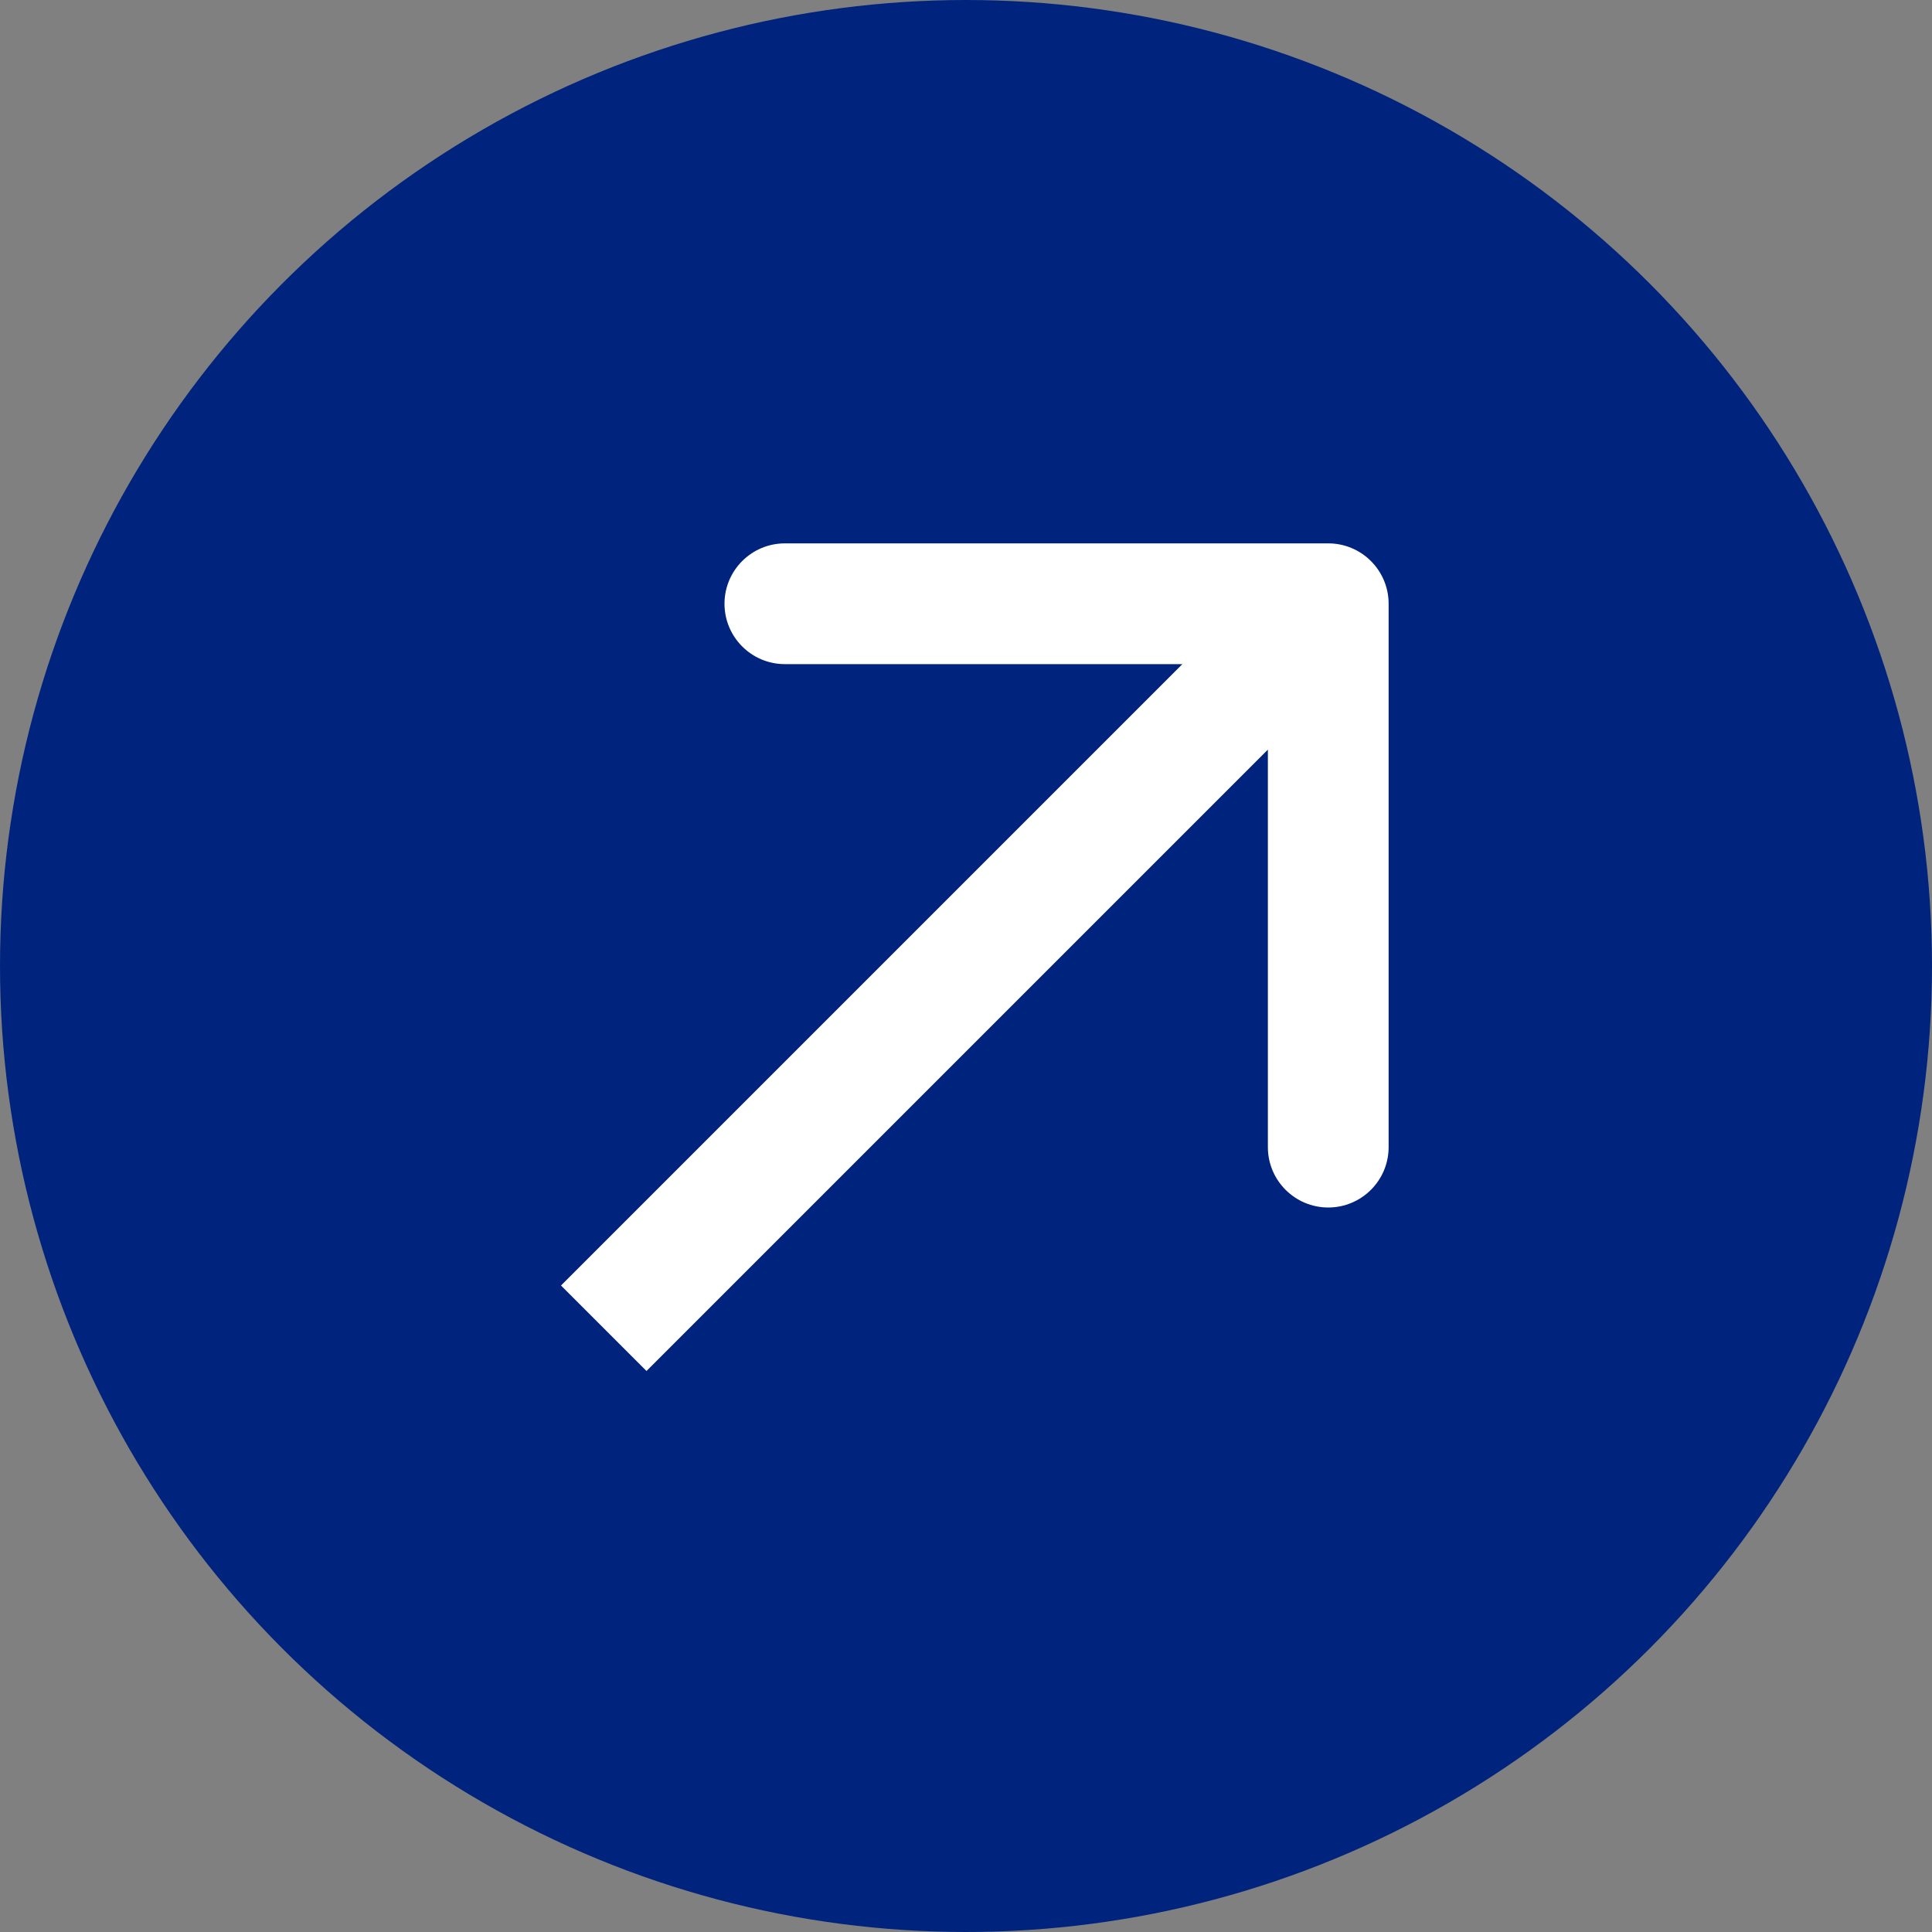
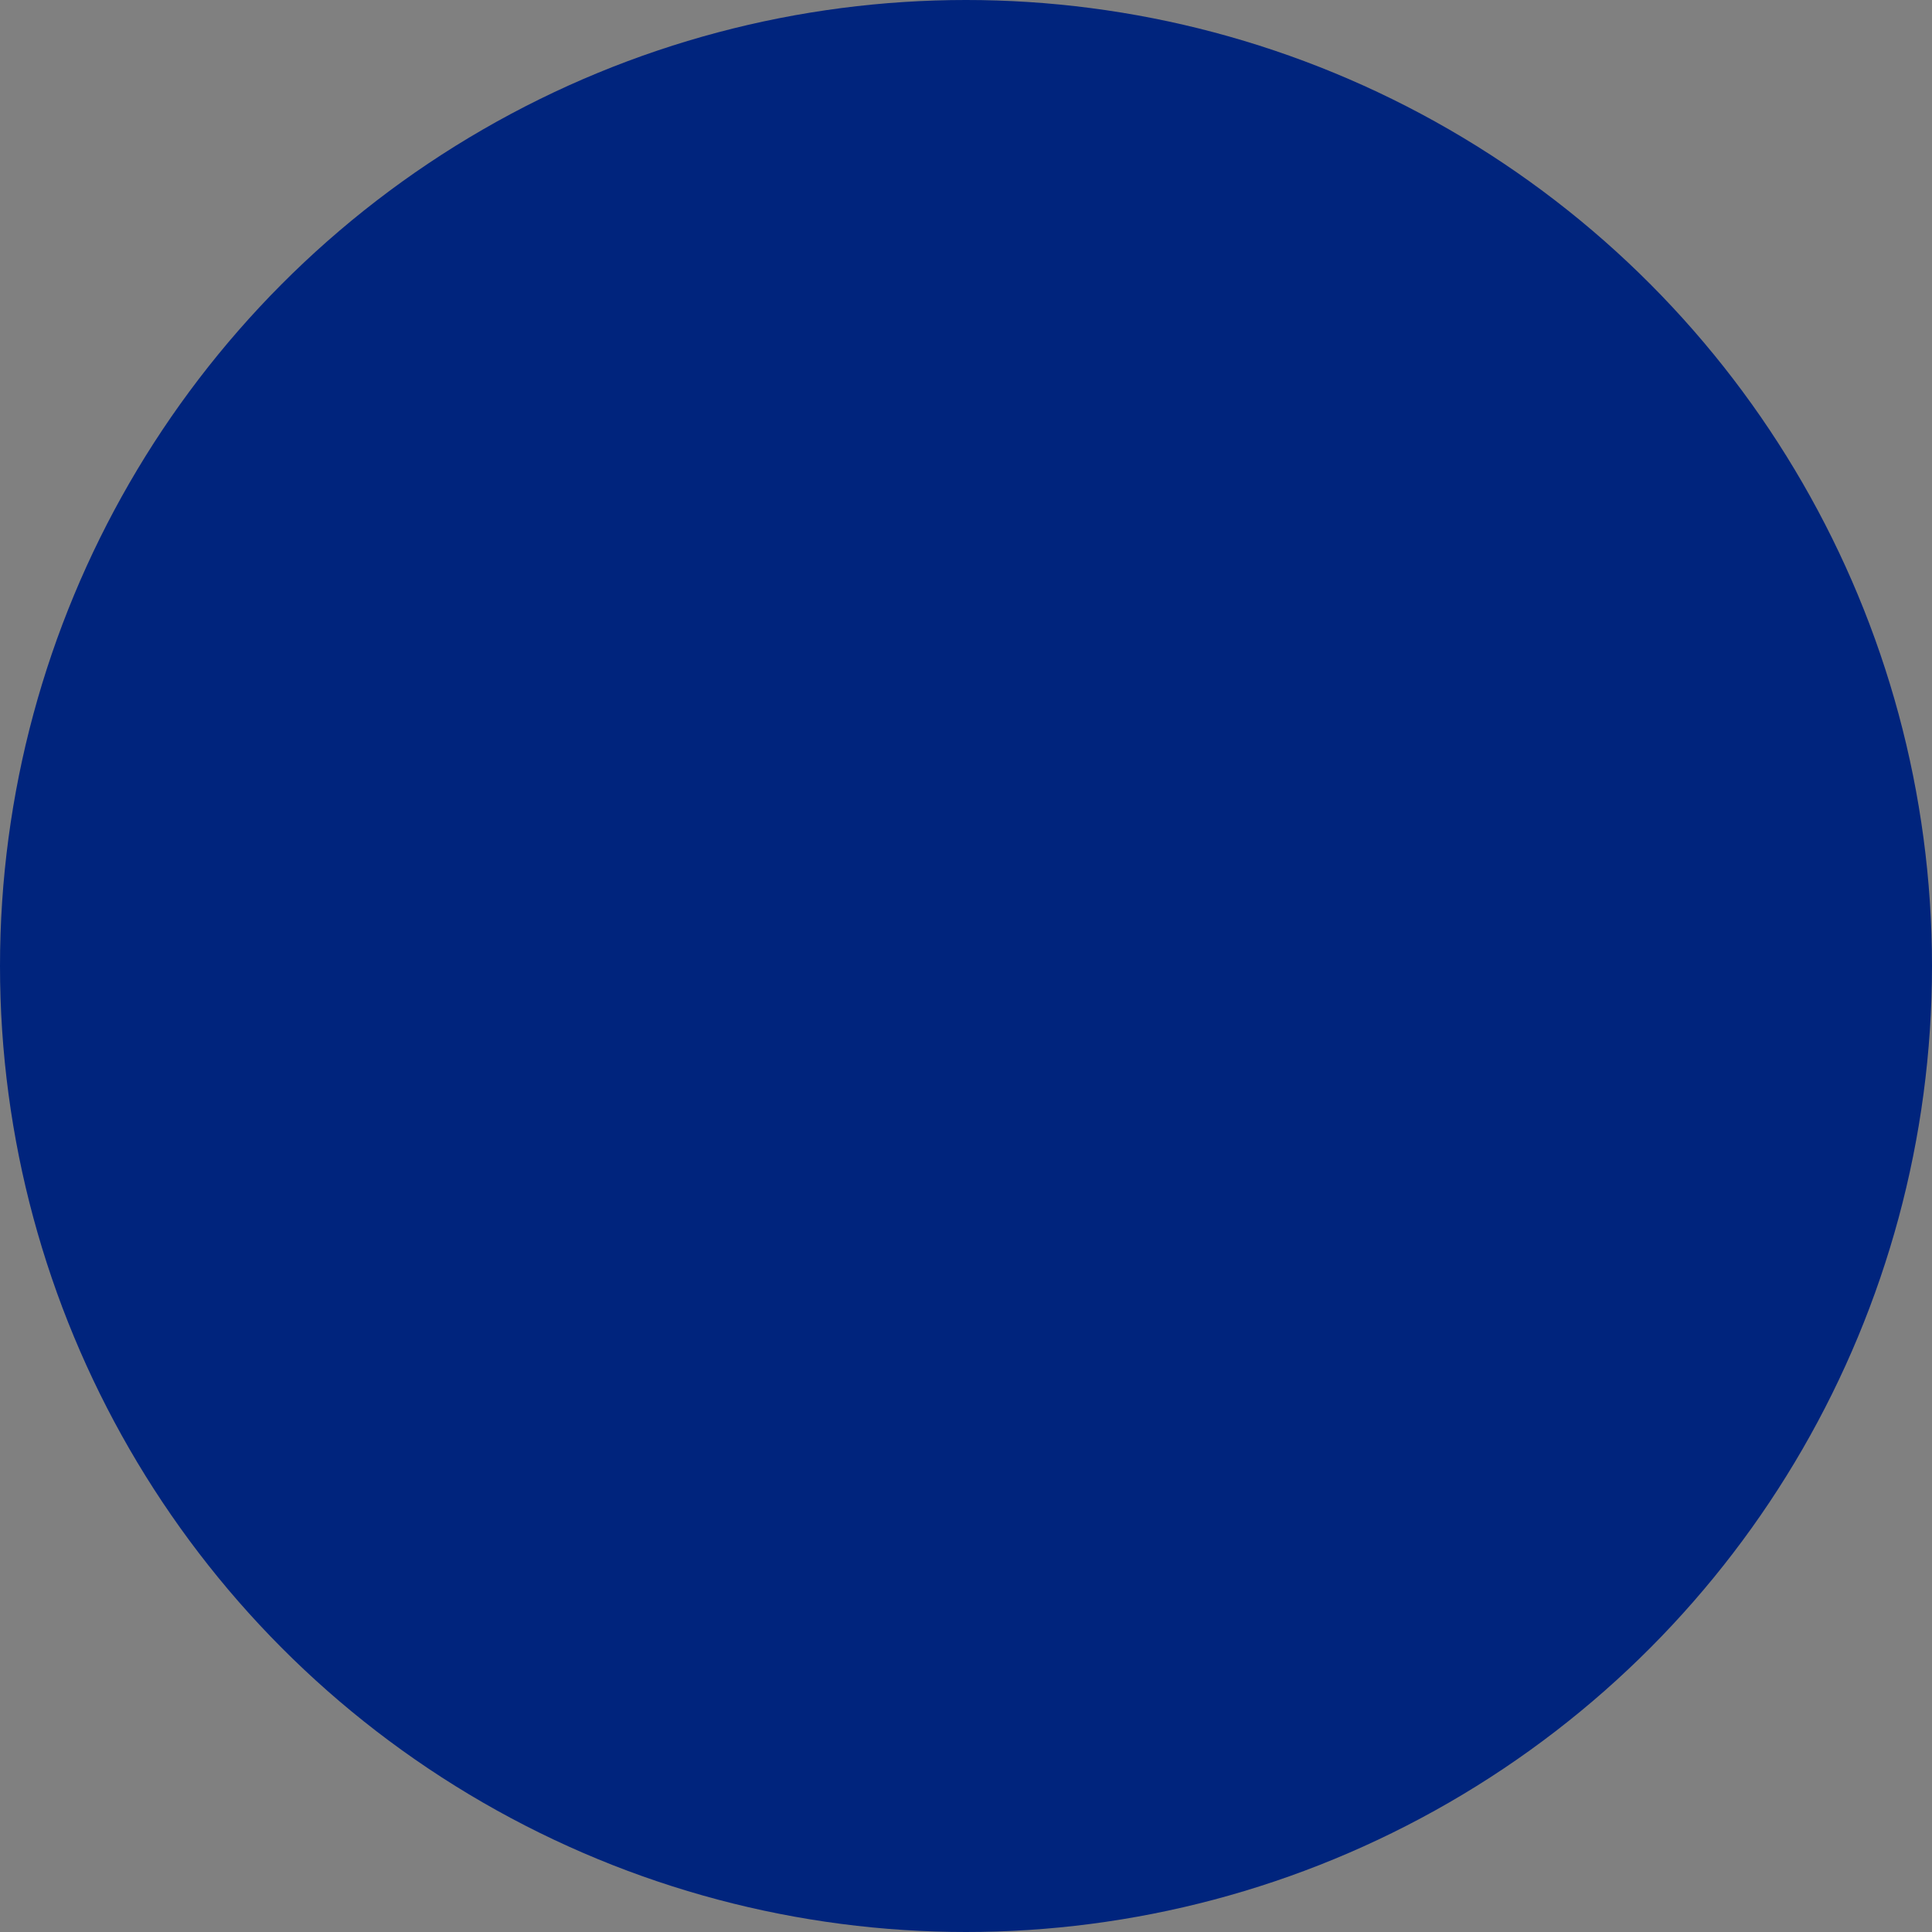
<svg xmlns="http://www.w3.org/2000/svg" width="16" height="16" viewBox="0 0 16 16" fill="none">
  <rect x="0" y="0" width="16" height="16" fill="#808080" stroke="none" />
  <circle cx="8" cy="8" r="8" fill="#00247D" />
-   <path d="M11.5 5C11.5 4.724 11.276 4.5 11 4.5L6.5 4.5C6.224 4.5 6 4.724 6 5C6 5.276 6.224 5.5 6.5 5.5L10.5 5.5L10.5 9.5C10.5 9.776 10.724 10 11 10C11.276 10 11.5 9.776 11.5 9.5L11.5 5ZM5.354 11.354L11.354 5.354L10.646 4.646L4.646 10.646L5.354 11.354Z" fill="white" />
</svg>